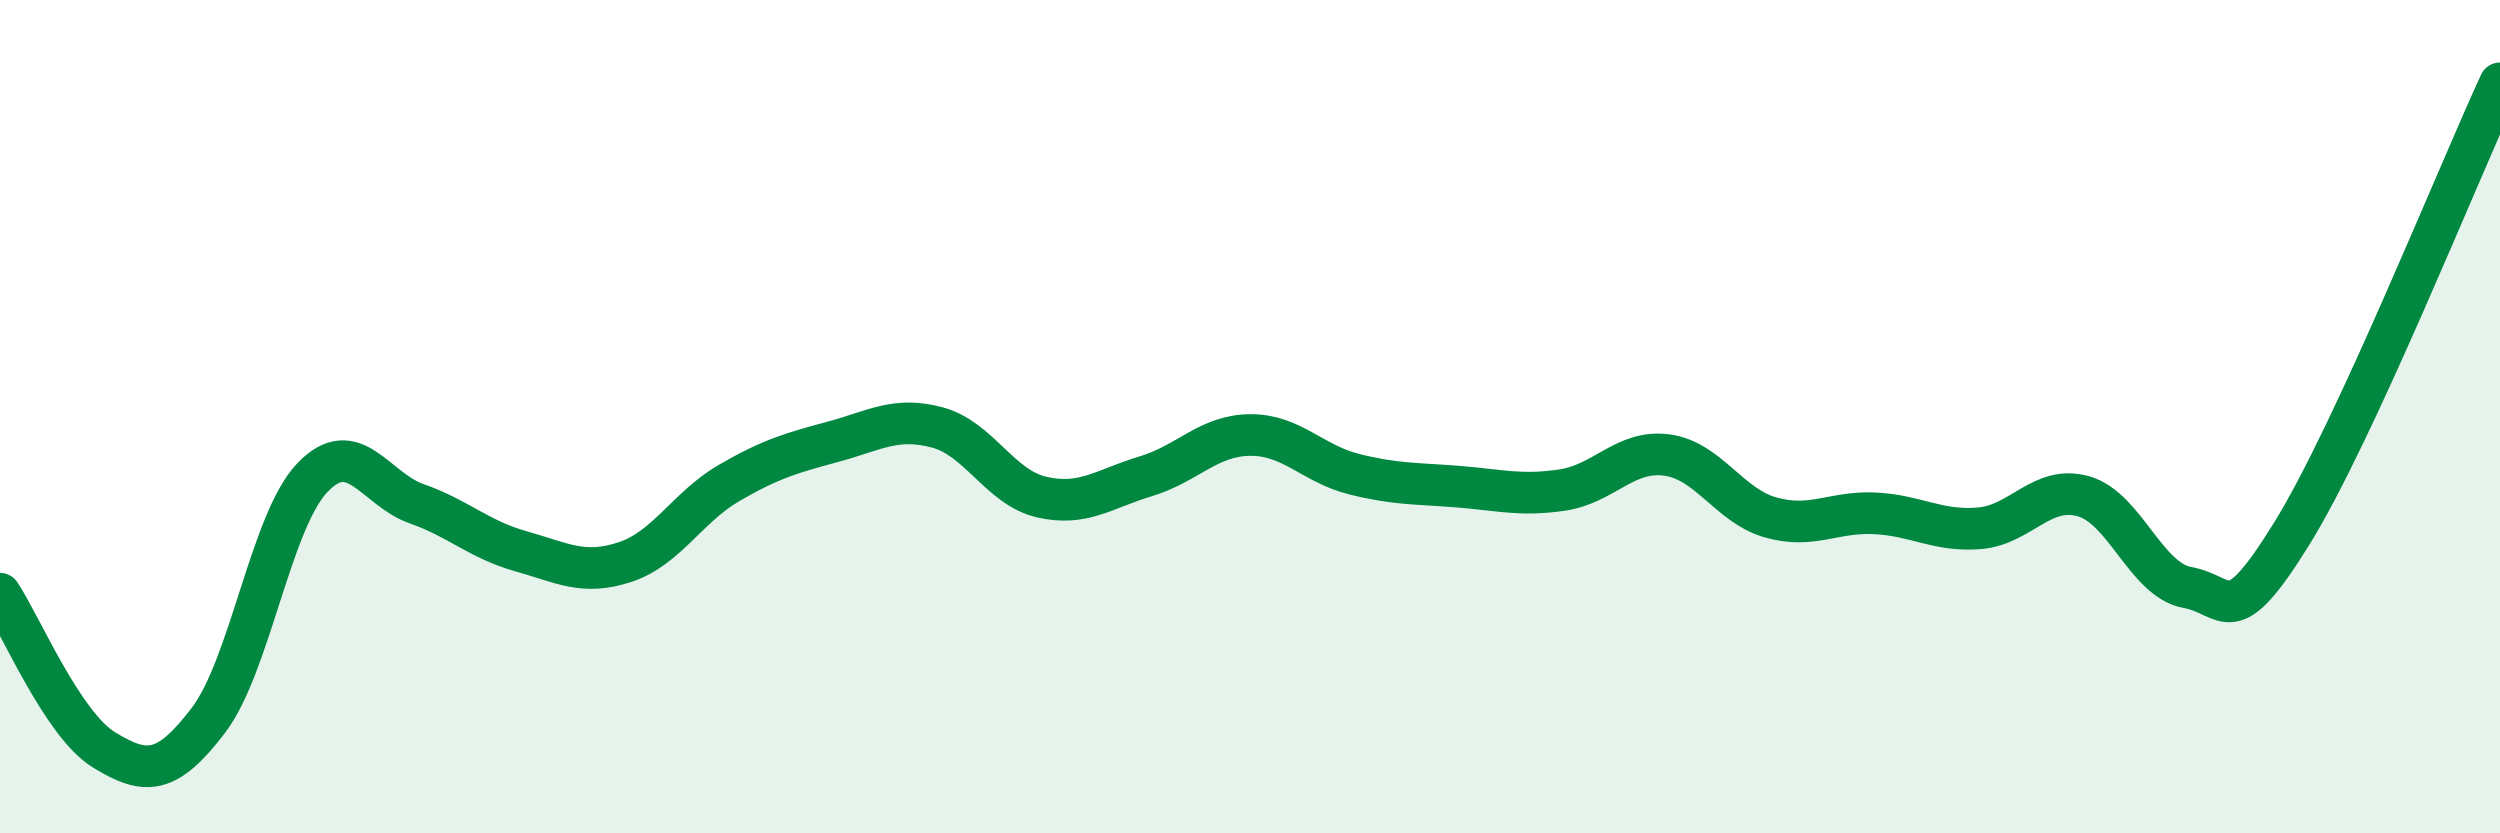
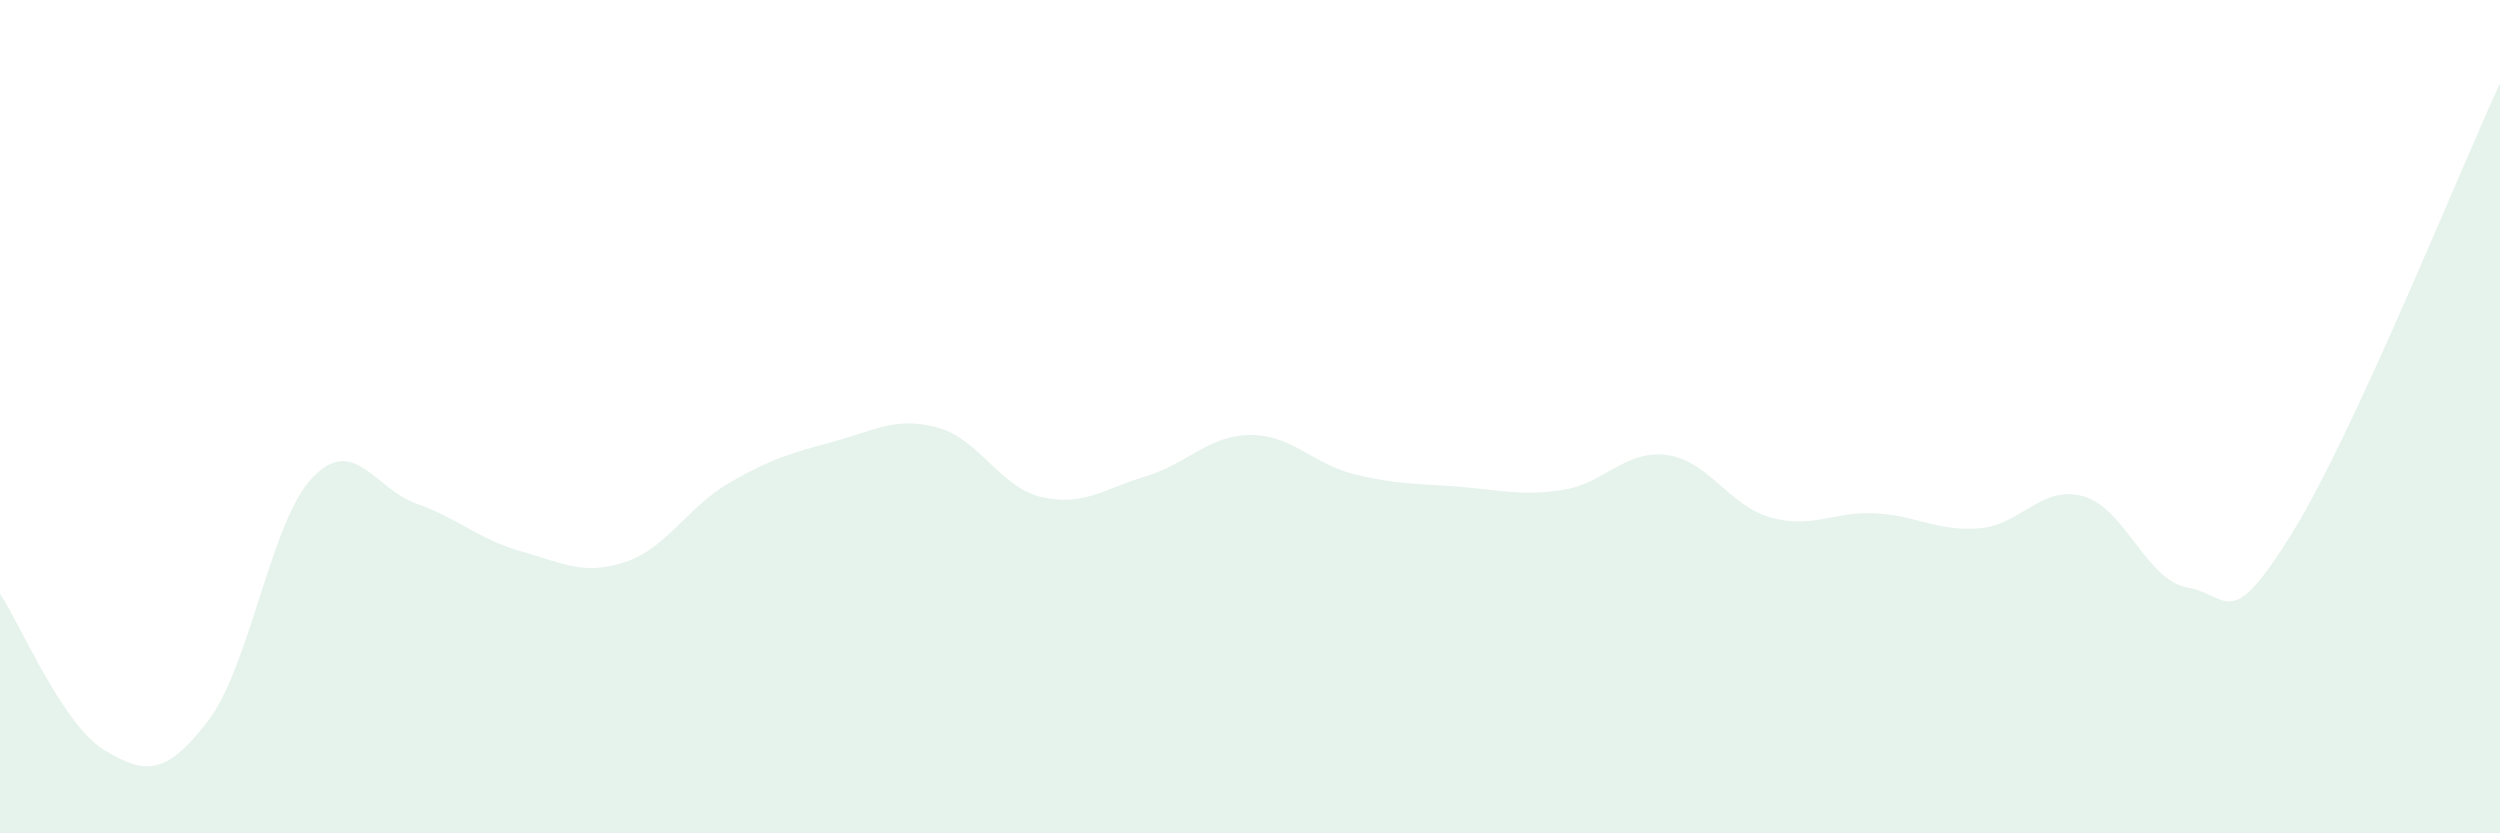
<svg xmlns="http://www.w3.org/2000/svg" width="60" height="20" viewBox="0 0 60 20">
  <path d="M 0,14.25 C 0.5,15 1.5,17.39 2.5,18 C 3.5,18.61 4,18.6 5,17.29 C 6,15.98 6.5,12.5 7.5,11.46 C 8.5,10.42 9,11.74 10,12.09 C 11,12.44 11.5,12.95 12.5,13.23 C 13.5,13.51 14,13.82 15,13.49 C 16,13.16 16.5,12.17 17.5,11.59 C 18.5,11.01 19,10.87 20,10.6 C 21,10.33 21.5,9.99 22.5,10.26 C 23.5,10.53 24,11.7 25,11.93 C 26,12.16 26.5,11.73 27.5,11.43 C 28.5,11.13 29,10.45 30,10.44 C 31,10.43 31.5,11.13 32.5,11.38 C 33.5,11.63 34,11.6 35,11.68 C 36,11.76 36.5,11.91 37.5,11.76 C 38.5,11.61 39,10.79 40,10.92 C 41,11.05 41.5,12.14 42.5,12.42 C 43.5,12.7 44,12.27 45,12.32 C 46,12.37 46.5,12.76 47.5,12.68 C 48.5,12.6 49,11.63 50,11.91 C 51,12.19 51.5,13.92 52.5,14.1 C 53.5,14.28 53.5,15.23 55,12.81 C 56.5,10.39 59,4.16 60,2L60 20L0 20Z" fill="#008740" opacity="0.1" stroke-linecap="round" stroke-linejoin="round" />
-   <path d="M 0,14.25 C 0.5,15 1.5,17.39 2.5,18 C 3.5,18.61 4,18.6 5,17.29 C 6,15.98 6.5,12.5 7.5,11.46 C 8.5,10.42 9,11.74 10,12.09 C 11,12.44 11.5,12.95 12.5,13.23 C 13.5,13.51 14,13.82 15,13.49 C 16,13.16 16.5,12.17 17.5,11.59 C 18.5,11.01 19,10.87 20,10.6 C 21,10.33 21.5,9.99 22.5,10.26 C 23.5,10.53 24,11.7 25,11.93 C 26,12.16 26.5,11.73 27.5,11.43 C 28.5,11.13 29,10.45 30,10.44 C 31,10.43 31.5,11.13 32.5,11.38 C 33.5,11.63 34,11.6 35,11.68 C 36,11.76 36.5,11.91 37.5,11.76 C 38.5,11.61 39,10.79 40,10.92 C 41,11.05 41.5,12.14 42.5,12.42 C 43.5,12.7 44,12.27 45,12.32 C 46,12.37 46.5,12.76 47.5,12.68 C 48.5,12.6 49,11.63 50,11.91 C 51,12.19 51.5,13.92 52.5,14.1 C 53.5,14.28 53.5,15.23 55,12.81 C 56.5,10.39 59,4.16 60,2" stroke="#008740" stroke-width="1" fill="none" stroke-linecap="round" stroke-linejoin="round" />
</svg>